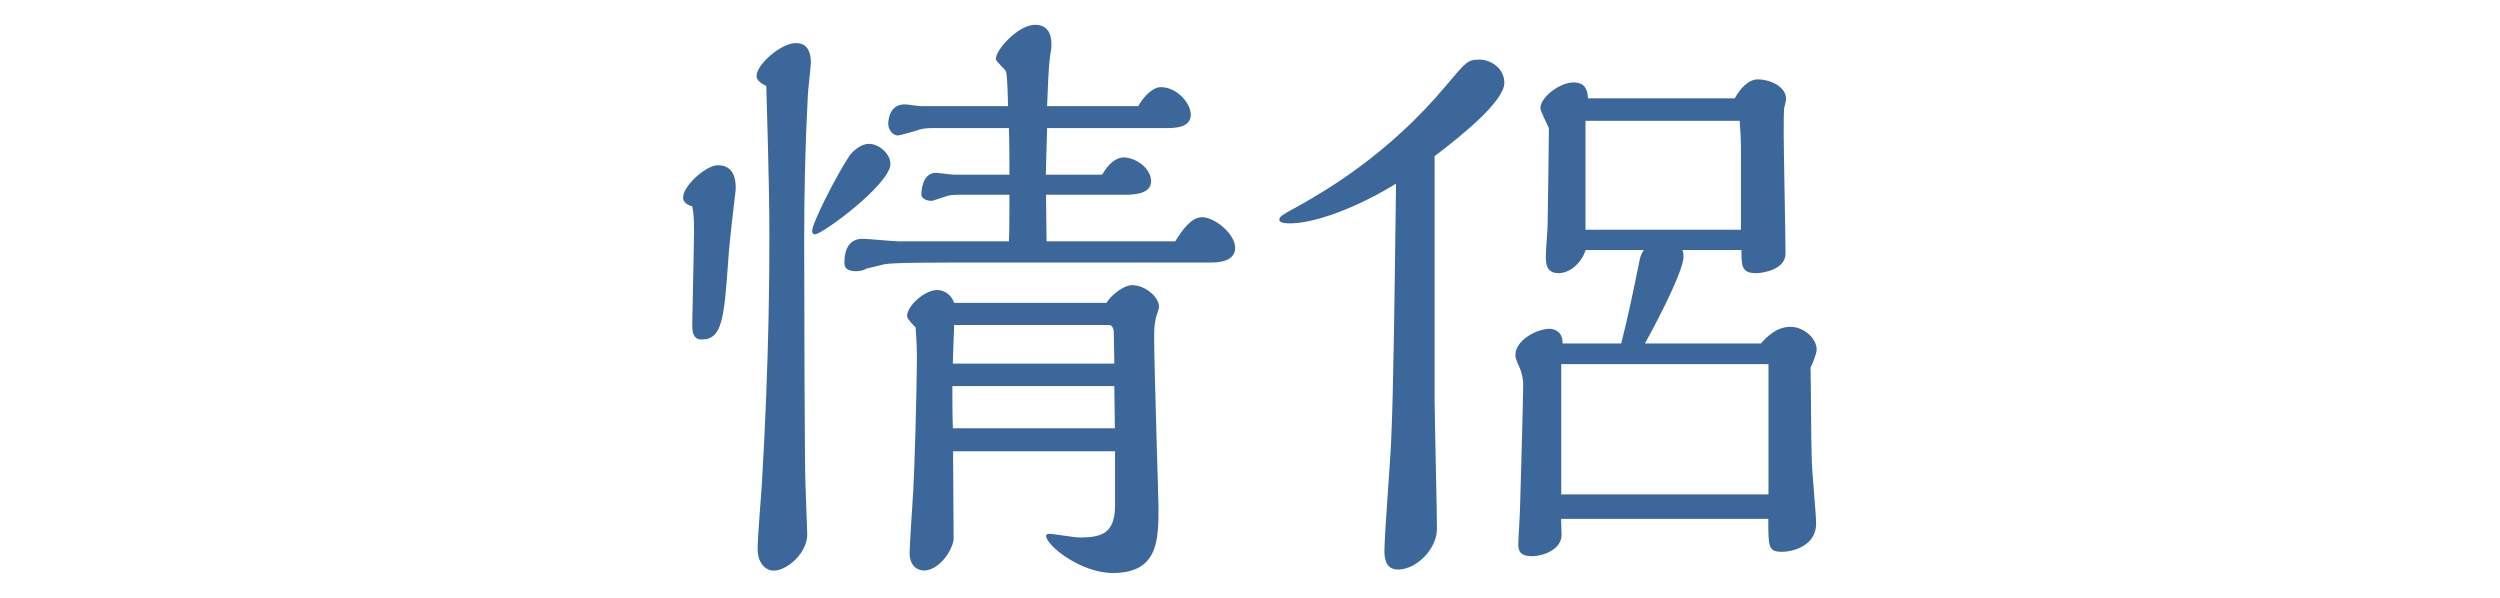
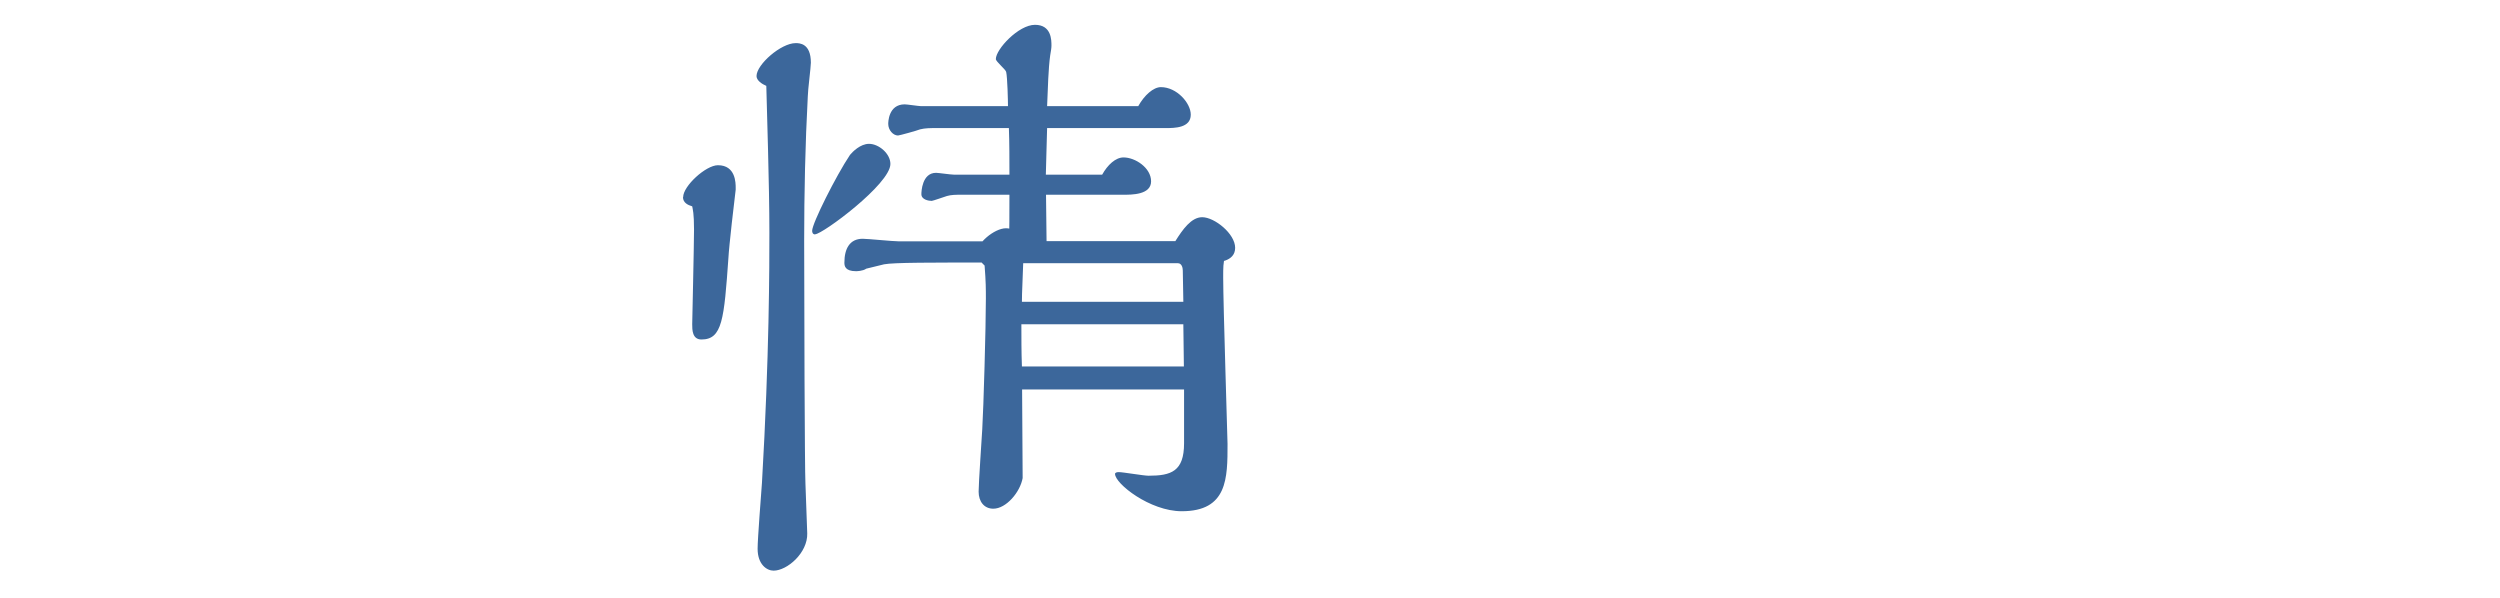
<svg xmlns="http://www.w3.org/2000/svg" id="_圖層_1" data-name="圖層 1" viewBox="0 0 138 33">
  <defs>
    <style>
      .cls-1 {
        fill: #3c679b;
        stroke-width: 0px;
      }
    </style>
  </defs>
-   <path class="cls-1" d="m37.71,10.88c0-.61,1.25-1.76,1.92-1.76.98,0,.98.98.98,1.25v.1c-.07.54-.37,3.14-.4,3.75-.24,3.41-.34,4.52-1.49,4.52-.51,0-.51-.54-.51-.84,0-.1.1-4.42.1-5.23,0-.91-.07-1.11-.1-1.28-.24-.07-.51-.2-.51-.51Zm6.85,18.56c.03,1.08-1.11,2.06-1.86,2.06-.37,0-.88-.34-.88-1.21,0-.54.2-3.07.24-3.64.41-7.05.41-11.98.41-13.81,0-2.73-.14-6.68-.17-8.1-.24-.1-.54-.3-.54-.54,0-.64,1.35-1.82,2.16-1.82.2,0,.84,0,.84,1.08,0,.24-.17,1.55-.17,1.86-.14,2.6-.2,5.37-.2,7.97,0,3.21.03,12.69.07,13.4l.1,2.77Zm.44-16.5c-.13,0-.17-.1-.17-.2,0-.41,1.32-3.04,2.09-4.19.14-.17.57-.61,1.05-.61.54,0,1.18.54,1.18,1.11,0,1.11-3.75,3.88-4.15,3.88Zm19.88.37c.4-.64.88-1.32,1.48-1.32.68,0,1.82.91,1.82,1.69s-.98.81-1.32.81h-11.44c-4.19,0-6.08,0-6.62.1-.13.03-.81.2-.98.24-.2.14-.54.14-.57.14-.61,0-.64-.3-.64-.47,0-.78.3-1.32,1.01-1.32.27,0,1.65.14,1.96.14h6.11c.03-.3.03-1.72.03-2.57h-2.67c-.27,0-.54,0-.78.07-.1.03-.78.27-.84.27-.17,0-.57-.07-.57-.37,0-.13.03-1.18.81-1.18.13,0,.81.1.98.1h3.07c0-.71,0-1.82-.03-2.57h-4.02c-.3,0-.61,0-.88.07-.17.07-1.15.34-1.22.34-.27,0-.54-.3-.54-.64,0-.07,0-1.08.91-1.08.13,0,.78.1.91.1h4.79c0-.27-.03-1.59-.1-1.89-.03-.14-.57-.57-.57-.71,0-.54,1.25-1.89,2.16-1.89s.91.84.91,1.15c0,.13-.03.3-.07.54-.1.71-.13,1.82-.17,2.8h5.03c.34-.61.84-1.05,1.25-1.05.88,0,1.65.88,1.65,1.52,0,.74-.91.74-1.38.74h-6.55c0,.37-.07,2.16-.07,2.57h3.11c.3-.54.74-.95,1.18-.95.64,0,1.52.57,1.52,1.32s-1.08.74-1.55.74h-4.25c0,.37.03,2.16.03,2.57h7.09Zm-3.81,3.41c.3-.47.98-.98,1.42-.98.71,0,1.49.64,1.49,1.21,0,.07-.14.47-.17.57-.1.47-.1.61-.1,1.22,0,1.45.24,8.88.24,9.18,0,1.89,0,3.71-2.53,3.71-1.75,0-3.68-1.52-3.68-2.06,0-.07.1-.1.2-.1.24,0,1.38.2,1.65.2,1.25,0,1.96-.24,1.96-1.79v-2.97h-8.94l.03,4.89c-.14.78-.91,1.69-1.62,1.69-.51,0-.81-.4-.81-.94,0-.47.17-2.9.2-3.44.07-1.15.2-5.64.2-7.22,0-.54,0-.91-.07-1.82-.14-.14-.47-.47-.47-.61,0-.61,1.01-1.45,1.65-1.45.27,0,.74.13.95.71h8.4Zm.47,6.92l-.03-2.33h-8.94c0,.74,0,1.55.03,2.33h8.94Zm-.03-3.58l-.03-1.72c0-.17-.07-.4-.27-.4h-8.54c-.03,1.08-.07,1.52-.07,2.13h8.91Z" />
-   <path class="cls-1" d="m71.19,12.33c-.13,0-.57,0-.57-.2,0-.17.1-.24,1.15-.81,1.42-.81,4.89-2.8,8.1-6.65,1.05-1.25,1.15-1.38,1.79-1.38.67,0,1.38.51,1.38,1.28,0,1.01-2.33,2.9-3.85,4.05v13.4c0,1.01.13,6.01.13,7.16s-1.15,2.26-2.16,2.26c-.74,0-.74-.78-.74-1.05,0-.84.34-5.1.37-6.04.13-2.63.2-8.67.27-14.21-2.26,1.38-4.52,2.19-5.87,2.19Zm26.02,6.62c.24-.27.81-.91,1.62-.91.74,0,1.45.64,1.45,1.25,0,.24-.24.81-.34,1.01.03.74.03,4.29.07,5.1,0,.51.24,2.97.24,3.51,0,1.25-1.35,1.55-1.86,1.55-.78,0-.78-.24-.78-1.82h-11.44c0,.13.03.74.03.88,0,.78-.95,1.18-1.65,1.18s-.74-.37-.74-.67.1-1.79.1-2.13c.03-1.15.17-5.84.17-6.65,0-.54-.17-.91-.3-1.18-.1-.27-.13-.3-.13-.47,0-.84,1.21-1.45,1.89-1.45.27,0,.74.17.71.81h3.24c.37-1.45.68-2.94.98-4.42.07-.4.13-.54.27-.74h-3.21c-.27.81-.95,1.28-1.49,1.28-.71,0-.71-.57-.71-.98,0-.24.1-1.48.1-1.75,0-.37.07-4.42.07-5.27-.1-.24-.47-.94-.47-1.11,0-.61,1.08-1.42,1.82-1.42s.78.54.81.88h8.1c.27-.51.74-1.05,1.28-1.05.61,0,1.55.37,1.55,1.08,0,.1-.07.41-.1.47-.03.14-.03.98-.03,1.49,0,.94.1,5.54.1,6.58,0,.91-1.32,1.08-1.62,1.08-.81,0-.81-.4-.81-1.28h-3.27c.07.1.07.3.07.37,0,.94-2.09,4.73-2.13,4.79h6.41Zm.41,8.34v-7.19h-11.44v7.19h11.44Zm-1.52-14.61v-4.46c0-.54-.03-1.05-.07-1.55h-8.51v6.01h8.57Z" />
+   <path class="cls-1" d="m37.71,10.88c0-.61,1.25-1.76,1.92-1.76.98,0,.98.98.98,1.25v.1c-.07.54-.37,3.14-.4,3.75-.24,3.41-.34,4.52-1.49,4.52-.51,0-.51-.54-.51-.84,0-.1.1-4.42.1-5.23,0-.91-.07-1.11-.1-1.28-.24-.07-.51-.2-.51-.51Zm6.85,18.56c.03,1.08-1.11,2.06-1.86,2.06-.37,0-.88-.34-.88-1.21,0-.54.2-3.07.24-3.64.41-7.05.41-11.98.41-13.81,0-2.73-.14-6.68-.17-8.1-.24-.1-.54-.3-.54-.54,0-.64,1.35-1.82,2.16-1.82.2,0,.84,0,.84,1.08,0,.24-.17,1.55-.17,1.86-.14,2.6-.2,5.37-.2,7.97,0,3.21.03,12.69.07,13.4l.1,2.77Zm.44-16.5c-.13,0-.17-.1-.17-.2,0-.41,1.32-3.04,2.09-4.19.14-.17.57-.61,1.05-.61.54,0,1.18.54,1.18,1.11,0,1.11-3.75,3.88-4.15,3.88Zm19.88.37c.4-.64.88-1.32,1.48-1.32.68,0,1.82.91,1.82,1.69s-.98.81-1.32.81h-11.44c-4.19,0-6.08,0-6.62.1-.13.03-.81.2-.98.24-.2.14-.54.14-.57.14-.61,0-.64-.3-.64-.47,0-.78.3-1.32,1.01-1.32.27,0,1.65.14,1.96.14h6.11c.03-.3.03-1.72.03-2.57h-2.67c-.27,0-.54,0-.78.07-.1.03-.78.27-.84.27-.17,0-.57-.07-.57-.37,0-.13.03-1.18.81-1.18.13,0,.81.1.98.1h3.07c0-.71,0-1.82-.03-2.57h-4.02c-.3,0-.61,0-.88.07-.17.07-1.15.34-1.22.34-.27,0-.54-.3-.54-.64,0-.07,0-1.08.91-1.08.13,0,.78.1.91.1h4.79c0-.27-.03-1.59-.1-1.89-.03-.14-.57-.57-.57-.71,0-.54,1.25-1.89,2.16-1.89s.91.84.91,1.15c0,.13-.03.3-.07.54-.1.71-.13,1.82-.17,2.8h5.03c.34-.61.84-1.05,1.25-1.05.88,0,1.65.88,1.65,1.52,0,.74-.91.74-1.38.74h-6.55c0,.37-.07,2.16-.07,2.57h3.11c.3-.54.74-.95,1.18-.95.64,0,1.52.57,1.52,1.32s-1.08.74-1.55.74h-4.25c0,.37.03,2.16.03,2.57h7.09Zc.3-.47.98-.98,1.42-.98.71,0,1.49.64,1.49,1.21,0,.07-.14.47-.17.57-.1.47-.1.61-.1,1.22,0,1.45.24,8.88.24,9.18,0,1.89,0,3.71-2.53,3.71-1.75,0-3.68-1.52-3.68-2.06,0-.07.1-.1.2-.1.24,0,1.38.2,1.65.2,1.25,0,1.96-.24,1.96-1.79v-2.97h-8.94l.03,4.89c-.14.78-.91,1.69-1.62,1.69-.51,0-.81-.4-.81-.94,0-.47.17-2.9.2-3.44.07-1.15.2-5.64.2-7.22,0-.54,0-.91-.07-1.82-.14-.14-.47-.47-.47-.61,0-.61,1.01-1.45,1.65-1.45.27,0,.74.13.95.71h8.4Zm.47,6.92l-.03-2.33h-8.94c0,.74,0,1.55.03,2.33h8.94Zm-.03-3.58l-.03-1.72c0-.17-.07-.4-.27-.4h-8.54c-.03,1.08-.07,1.52-.07,2.13h8.91Z" />
</svg>